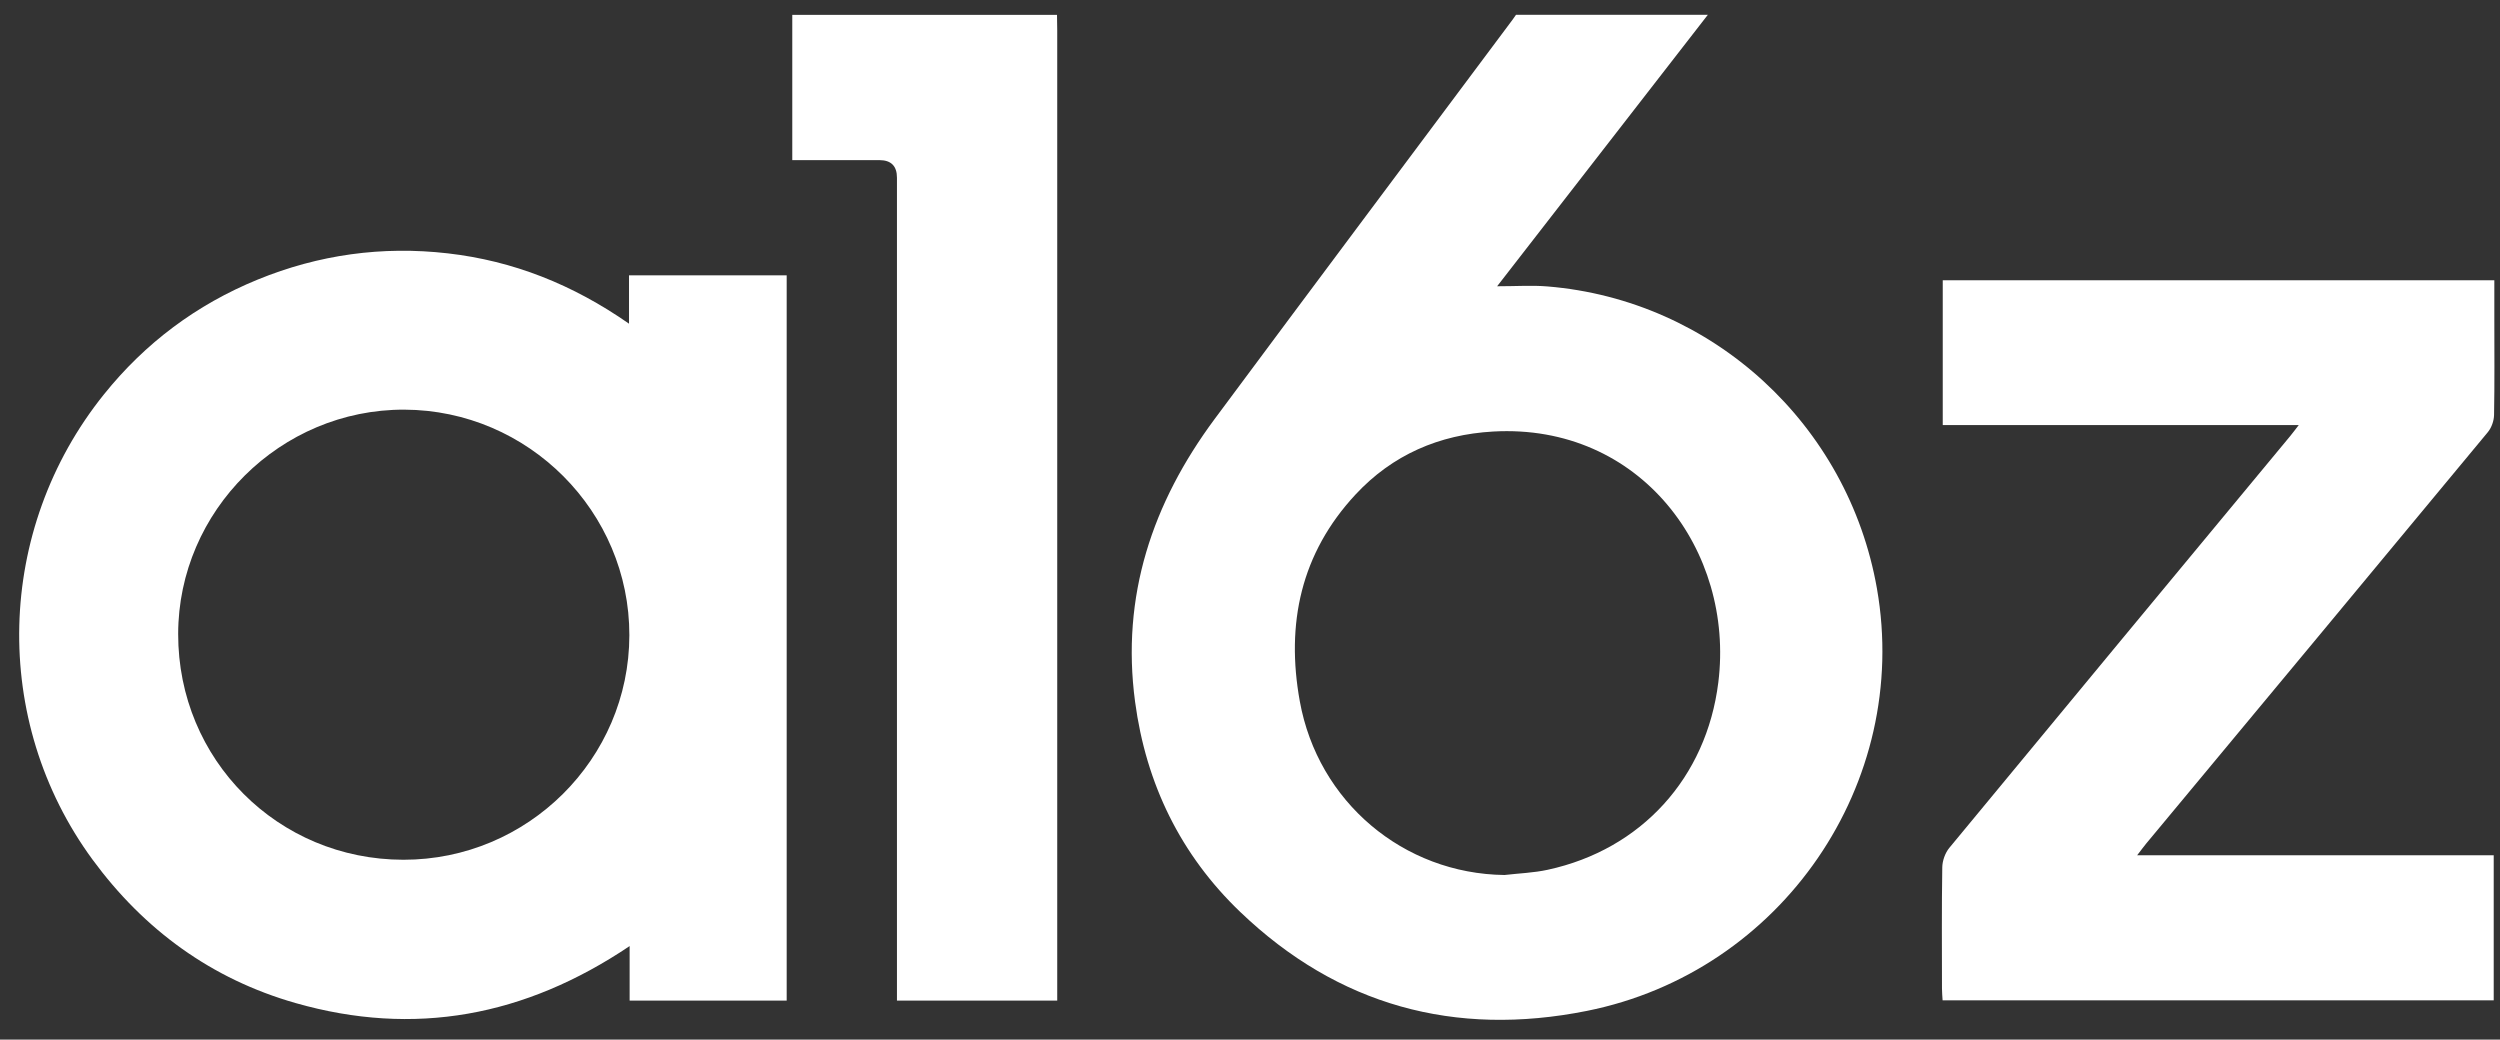
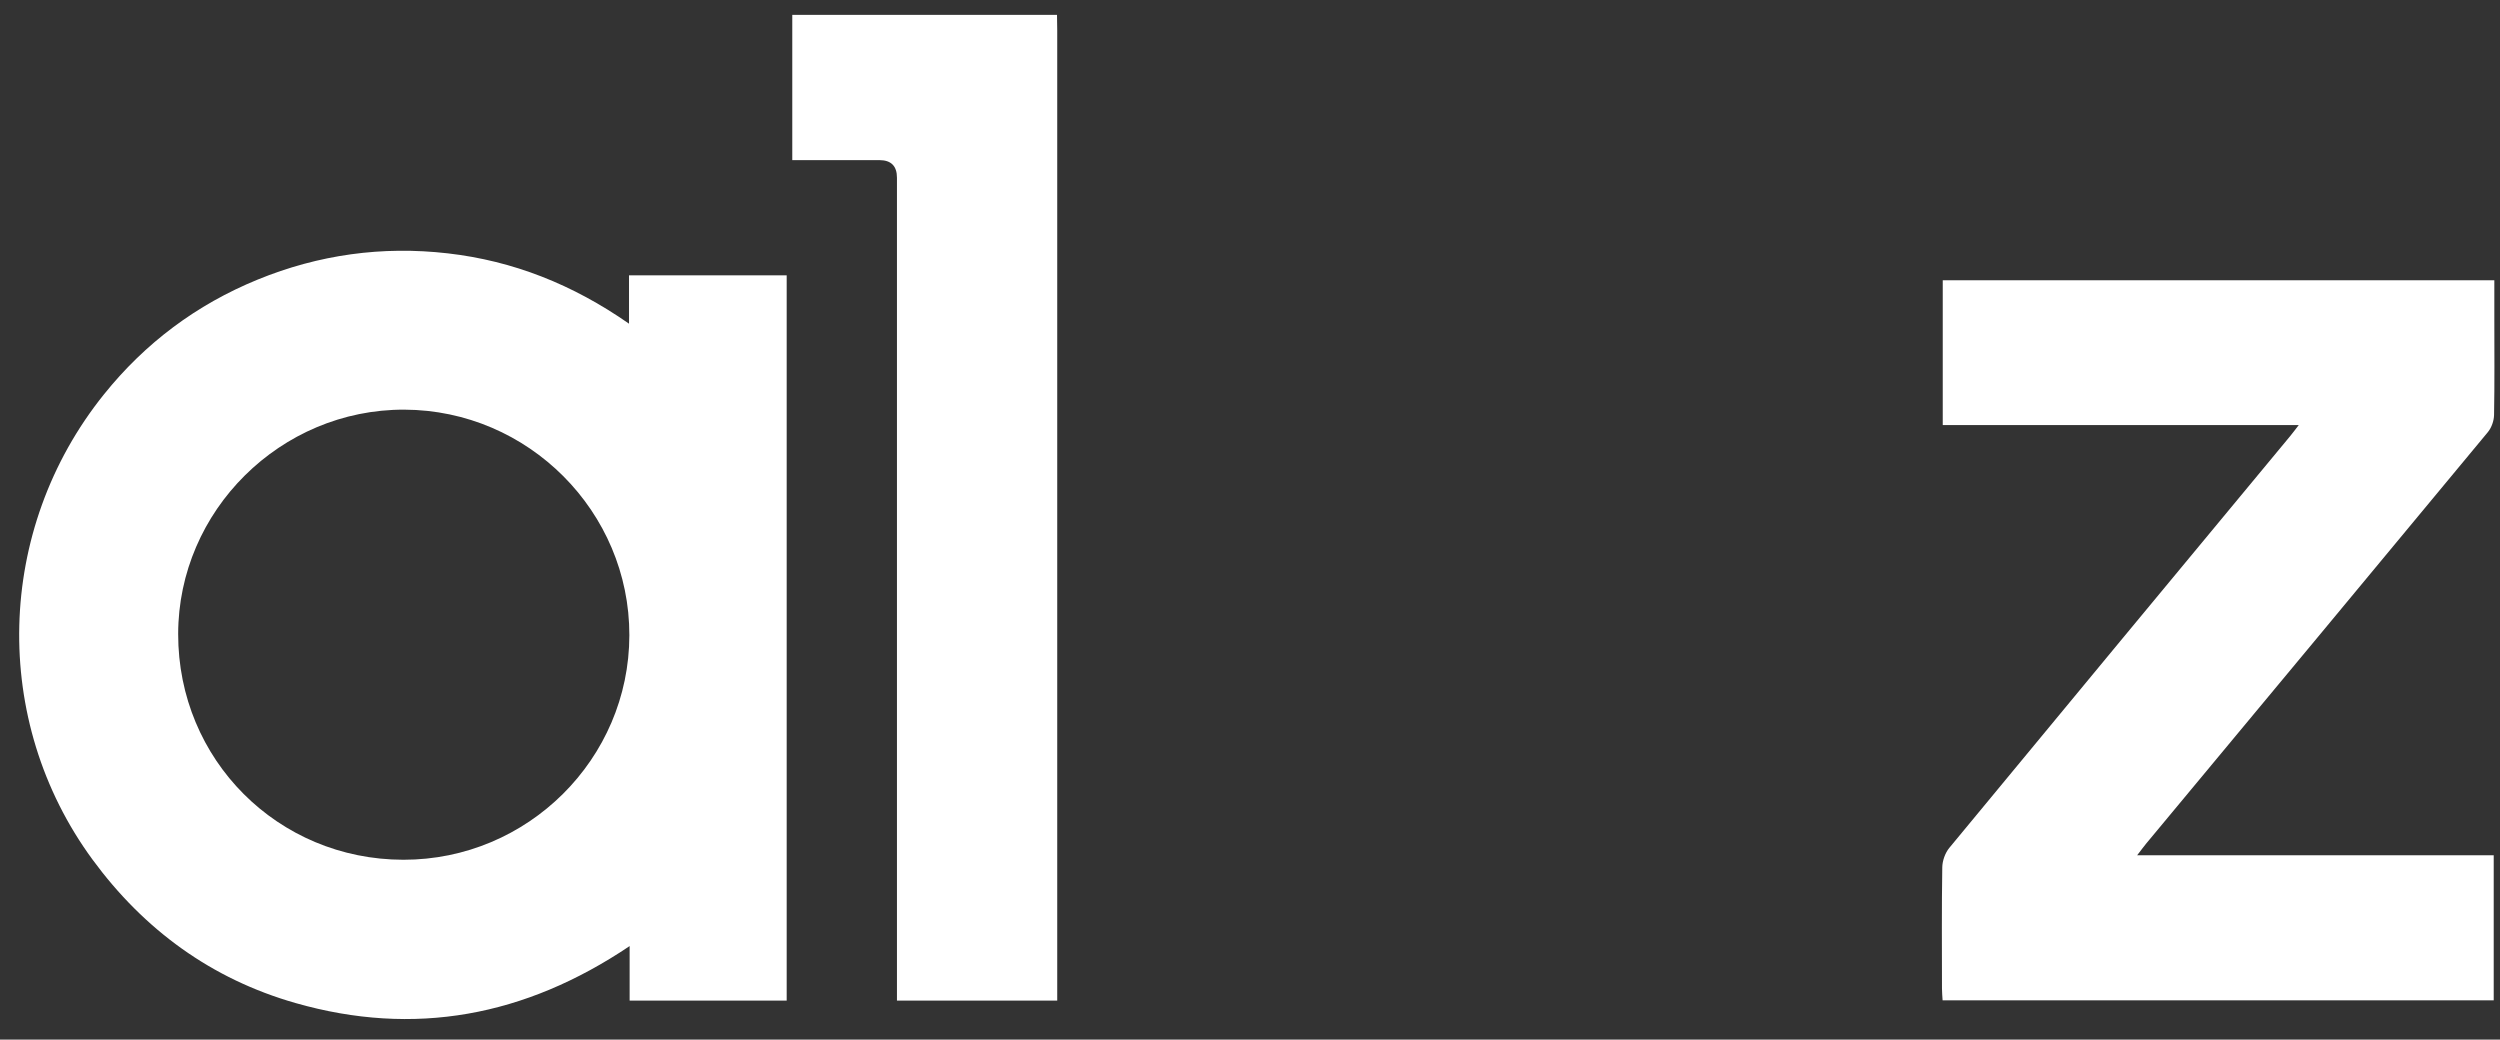
<svg xmlns="http://www.w3.org/2000/svg" width="101" height="42" viewBox="0 0 101 42" fill="none">
  <rect x="0" y="0" width="101" height="42" fill="#333333" stroke="none" />
-   <path d="M68.995 0.6C66.188 4.216 63.381 7.833 60.484 11.565C61.263 11.565 61.895 11.52 62.519 11.572C69.19 12.121 74.664 17.149 75.828 23.775C77.208 31.635 71.99 39.264 64.107 40.841C58.773 41.907 54.055 40.622 50.111 36.848C47.699 34.54 46.299 31.668 45.857 28.35C45.287 24.085 46.553 20.323 49.07 16.93C53.069 11.543 57.092 6.175 61.105 0.799C61.154 0.733 61.199 0.666 61.246 0.599C63.83 0.599 66.413 0.599 68.996 0.599L68.995 0.6ZM60.782 35.35C61.365 35.282 61.957 35.263 62.527 35.139C66.315 34.318 68.942 31.418 69.42 27.57C70.083 22.24 66.267 17.098 60.323 17.434C58.142 17.557 56.253 18.377 54.766 19.976C52.555 22.352 51.945 25.197 52.512 28.331C53.246 32.397 56.7 35.3 60.782 35.35Z" fill="white" />
  <path d="M42.703 0.6C42.706 0.812 42.712 1.025 42.712 1.237C42.712 14.05 42.712 26.864 42.712 39.678C42.712 39.919 42.712 40.159 42.712 40.425H36.237V39.795C36.237 28.924 36.237 18.052 36.237 7.181C36.237 6.707 36.001 6.47 35.529 6.469C34.373 6.469 33.217 6.469 32.008 6.469V0.6C35.574 0.6 39.138 0.6 42.703 0.6Z" fill="white" />
  <path d="M25.436 38.222C21.205 41.068 16.733 41.892 11.943 40.524C8.548 39.555 5.821 37.566 3.735 34.723C-0.378 29.114 -0.187 21.395 4.196 15.937C5.864 13.859 7.938 12.307 10.408 11.296C12.875 10.287 15.441 9.932 18.087 10.235C20.729 10.537 23.135 11.49 25.412 13.077V11.123H31.782V40.425H25.437V38.222H25.436ZM16.299 34.734C21.318 34.738 25.419 30.664 25.426 25.665C25.433 20.669 21.343 16.568 16.334 16.55C11.334 16.534 7.202 20.633 7.198 25.615C7.193 30.69 11.225 34.73 16.298 34.734H16.299Z" fill="white" />
  <path d="M78.481 40.413C78.472 40.254 78.456 40.095 78.456 39.936C78.454 38.303 78.442 36.671 78.468 35.038C78.472 34.773 78.584 34.458 78.753 34.253C83.337 28.699 87.935 23.155 92.53 17.61C92.623 17.498 92.708 17.381 92.869 17.174H78.487V11.322H100.771C100.771 11.861 100.771 12.379 100.771 12.896C100.771 14.186 100.784 15.476 100.76 16.765C100.756 17 100.658 17.279 100.508 17.46C95.914 23.007 91.308 28.544 86.704 34.083C86.602 34.207 86.508 34.337 86.34 34.554H100.746V40.414H78.481V40.413Z" fill="white" />
</svg>